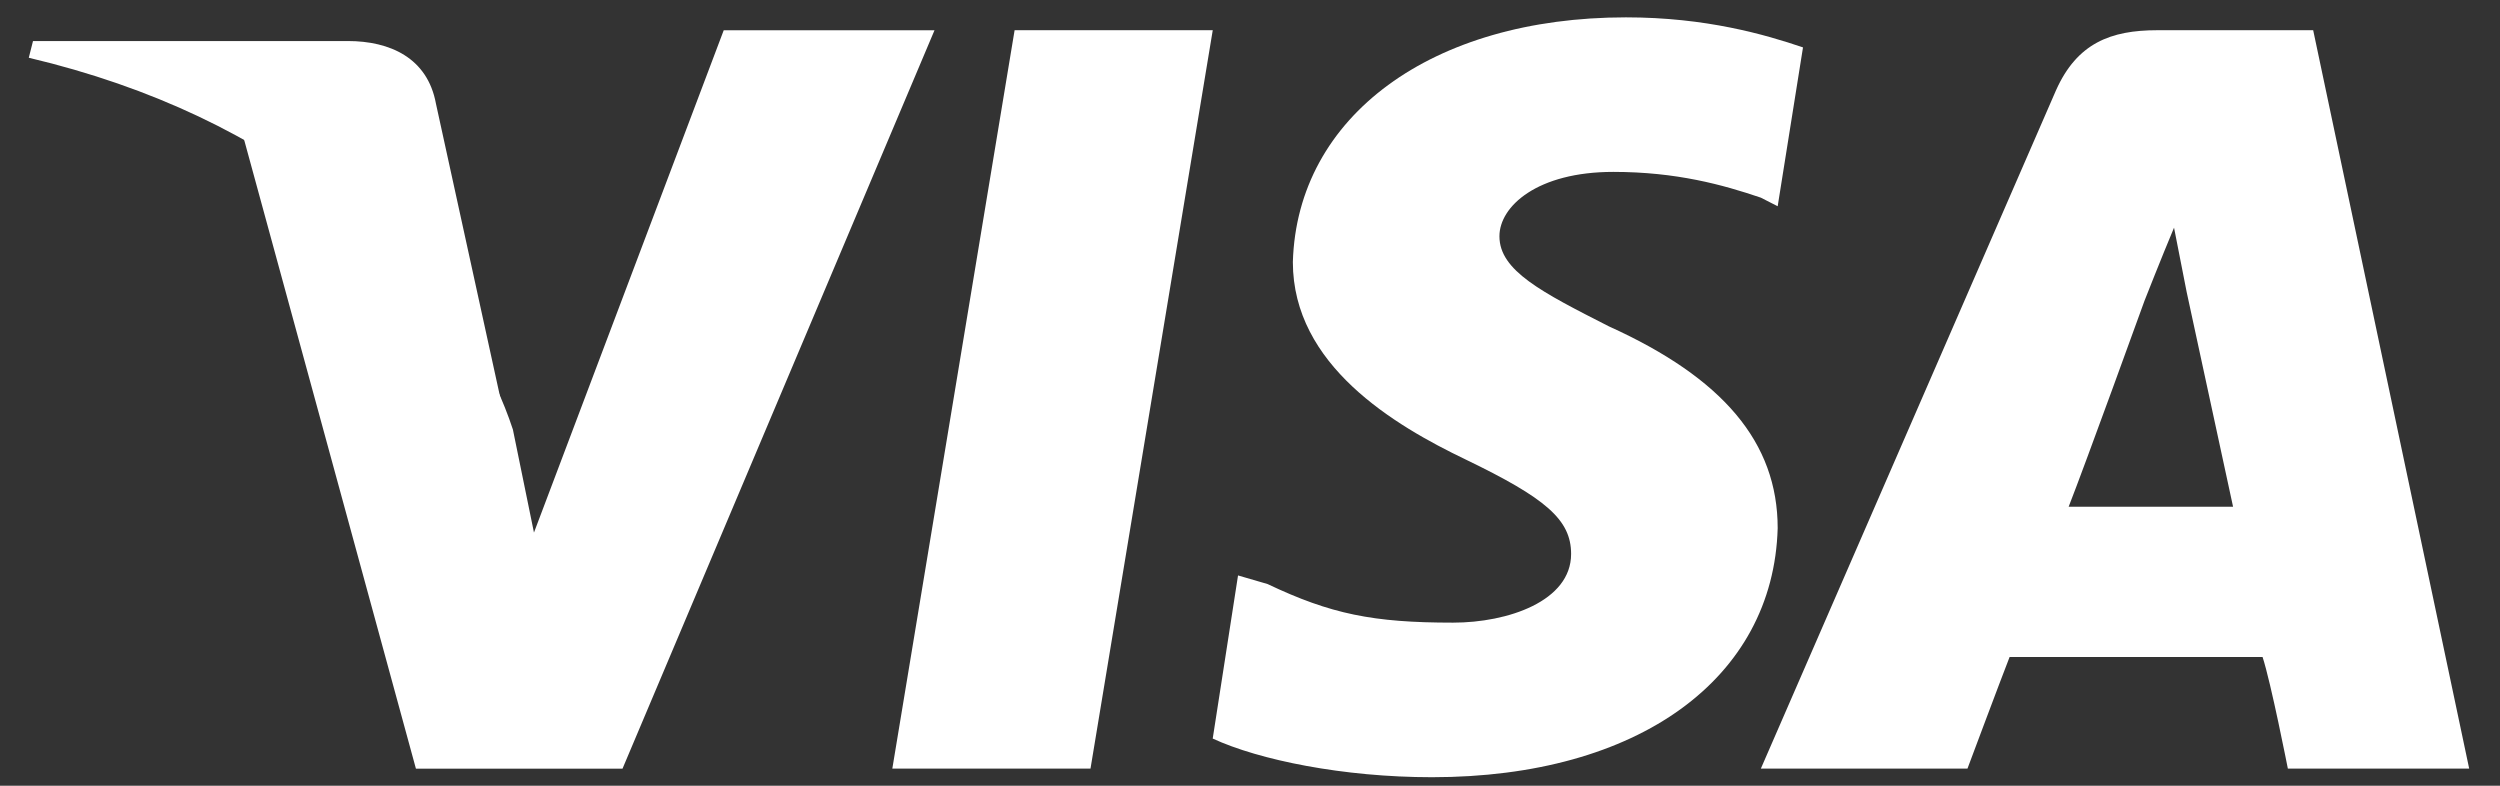
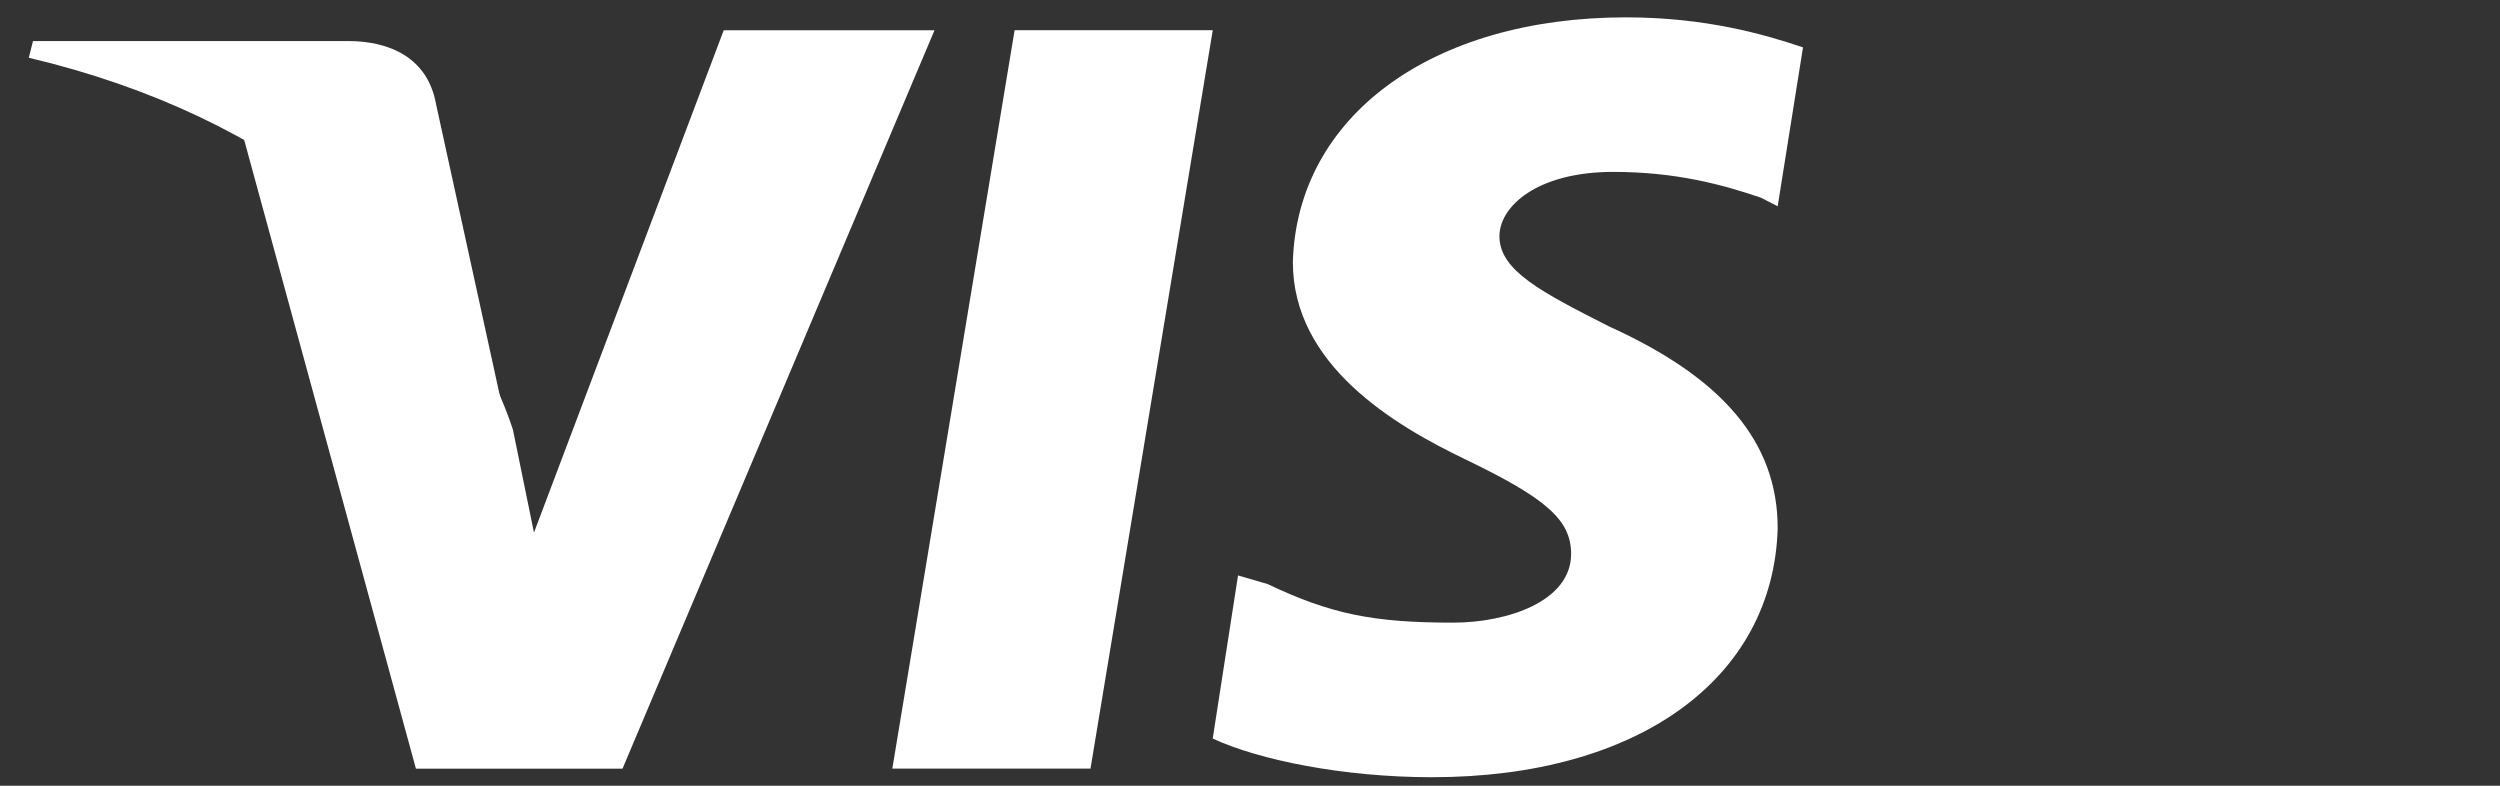
<svg xmlns="http://www.w3.org/2000/svg" width="70" height="22" viewBox="0 0 70 22" fill="none">
  <rect x="0" y="0" width="70" height="22" fill="#333333" stroke="none" />
  <g id="Group 7365">
    <g id="Group">
      <path id="Vector" fill-rule="evenodd" clip-rule="evenodd" d="M24.985 21.521L28.409 0.846H33.957L30.534 21.521H24.985Z" fill="white" />
      <path id="Vector_2" fill-rule="evenodd" clip-rule="evenodd" d="M50.484 1.327C49.421 0.967 47.768 0.486 45.526 0.486C40.095 0.486 36.318 3.251 36.2 7.337C36.2 10.222 39.033 11.905 41.04 12.867C43.282 13.949 43.991 14.55 43.991 15.511C43.991 16.833 42.22 17.434 40.685 17.434C38.443 17.434 37.262 17.194 35.491 16.353L34.665 16.112L33.956 20.68C35.255 21.281 37.616 21.762 40.095 21.762C45.88 21.762 49.657 18.997 49.775 14.79C49.775 12.386 48.241 10.583 45.053 9.14C43.164 8.179 41.984 7.578 41.984 6.616C41.984 5.775 43.046 4.813 45.171 4.813C46.942 4.813 48.241 5.174 49.303 5.534L49.775 5.775L50.484 1.327Z" fill="white" />
-       <path id="Vector_3" fill-rule="evenodd" clip-rule="evenodd" d="M64.769 0.846H60.401C59.102 0.846 58.158 1.207 57.568 2.529L49.304 21.521H55.089C55.089 21.521 56.033 18.997 56.269 18.396C56.977 18.396 62.526 18.396 63.352 18.396C63.588 19.117 64.06 21.521 64.06 21.521H69.137L64.769 0.846ZM57.922 14.189C58.394 12.987 60.047 8.419 60.047 8.419C60.047 8.419 60.519 7.217 60.873 6.375L61.227 8.179C61.227 8.179 62.29 13.107 62.526 14.189H57.922Z" fill="white" />
      <path id="Vector_4" fill-rule="evenodd" clip-rule="evenodd" d="M20.264 0.848L14.951 14.912L14.361 12.027C13.299 8.782 10.229 5.176 6.688 3.373L11.646 21.523H17.43L26.166 0.848H20.264Z" fill="white" />
    </g>
    <path id="Vector_5" fill-rule="evenodd" clip-rule="evenodd" d="M9.739 1.149H0.924L0.806 1.617C7.741 3.256 12.325 7.236 14.205 12.035L12.207 2.905C11.972 1.617 10.914 1.149 9.739 1.149Z" fill="white" />
  </g>
</svg>